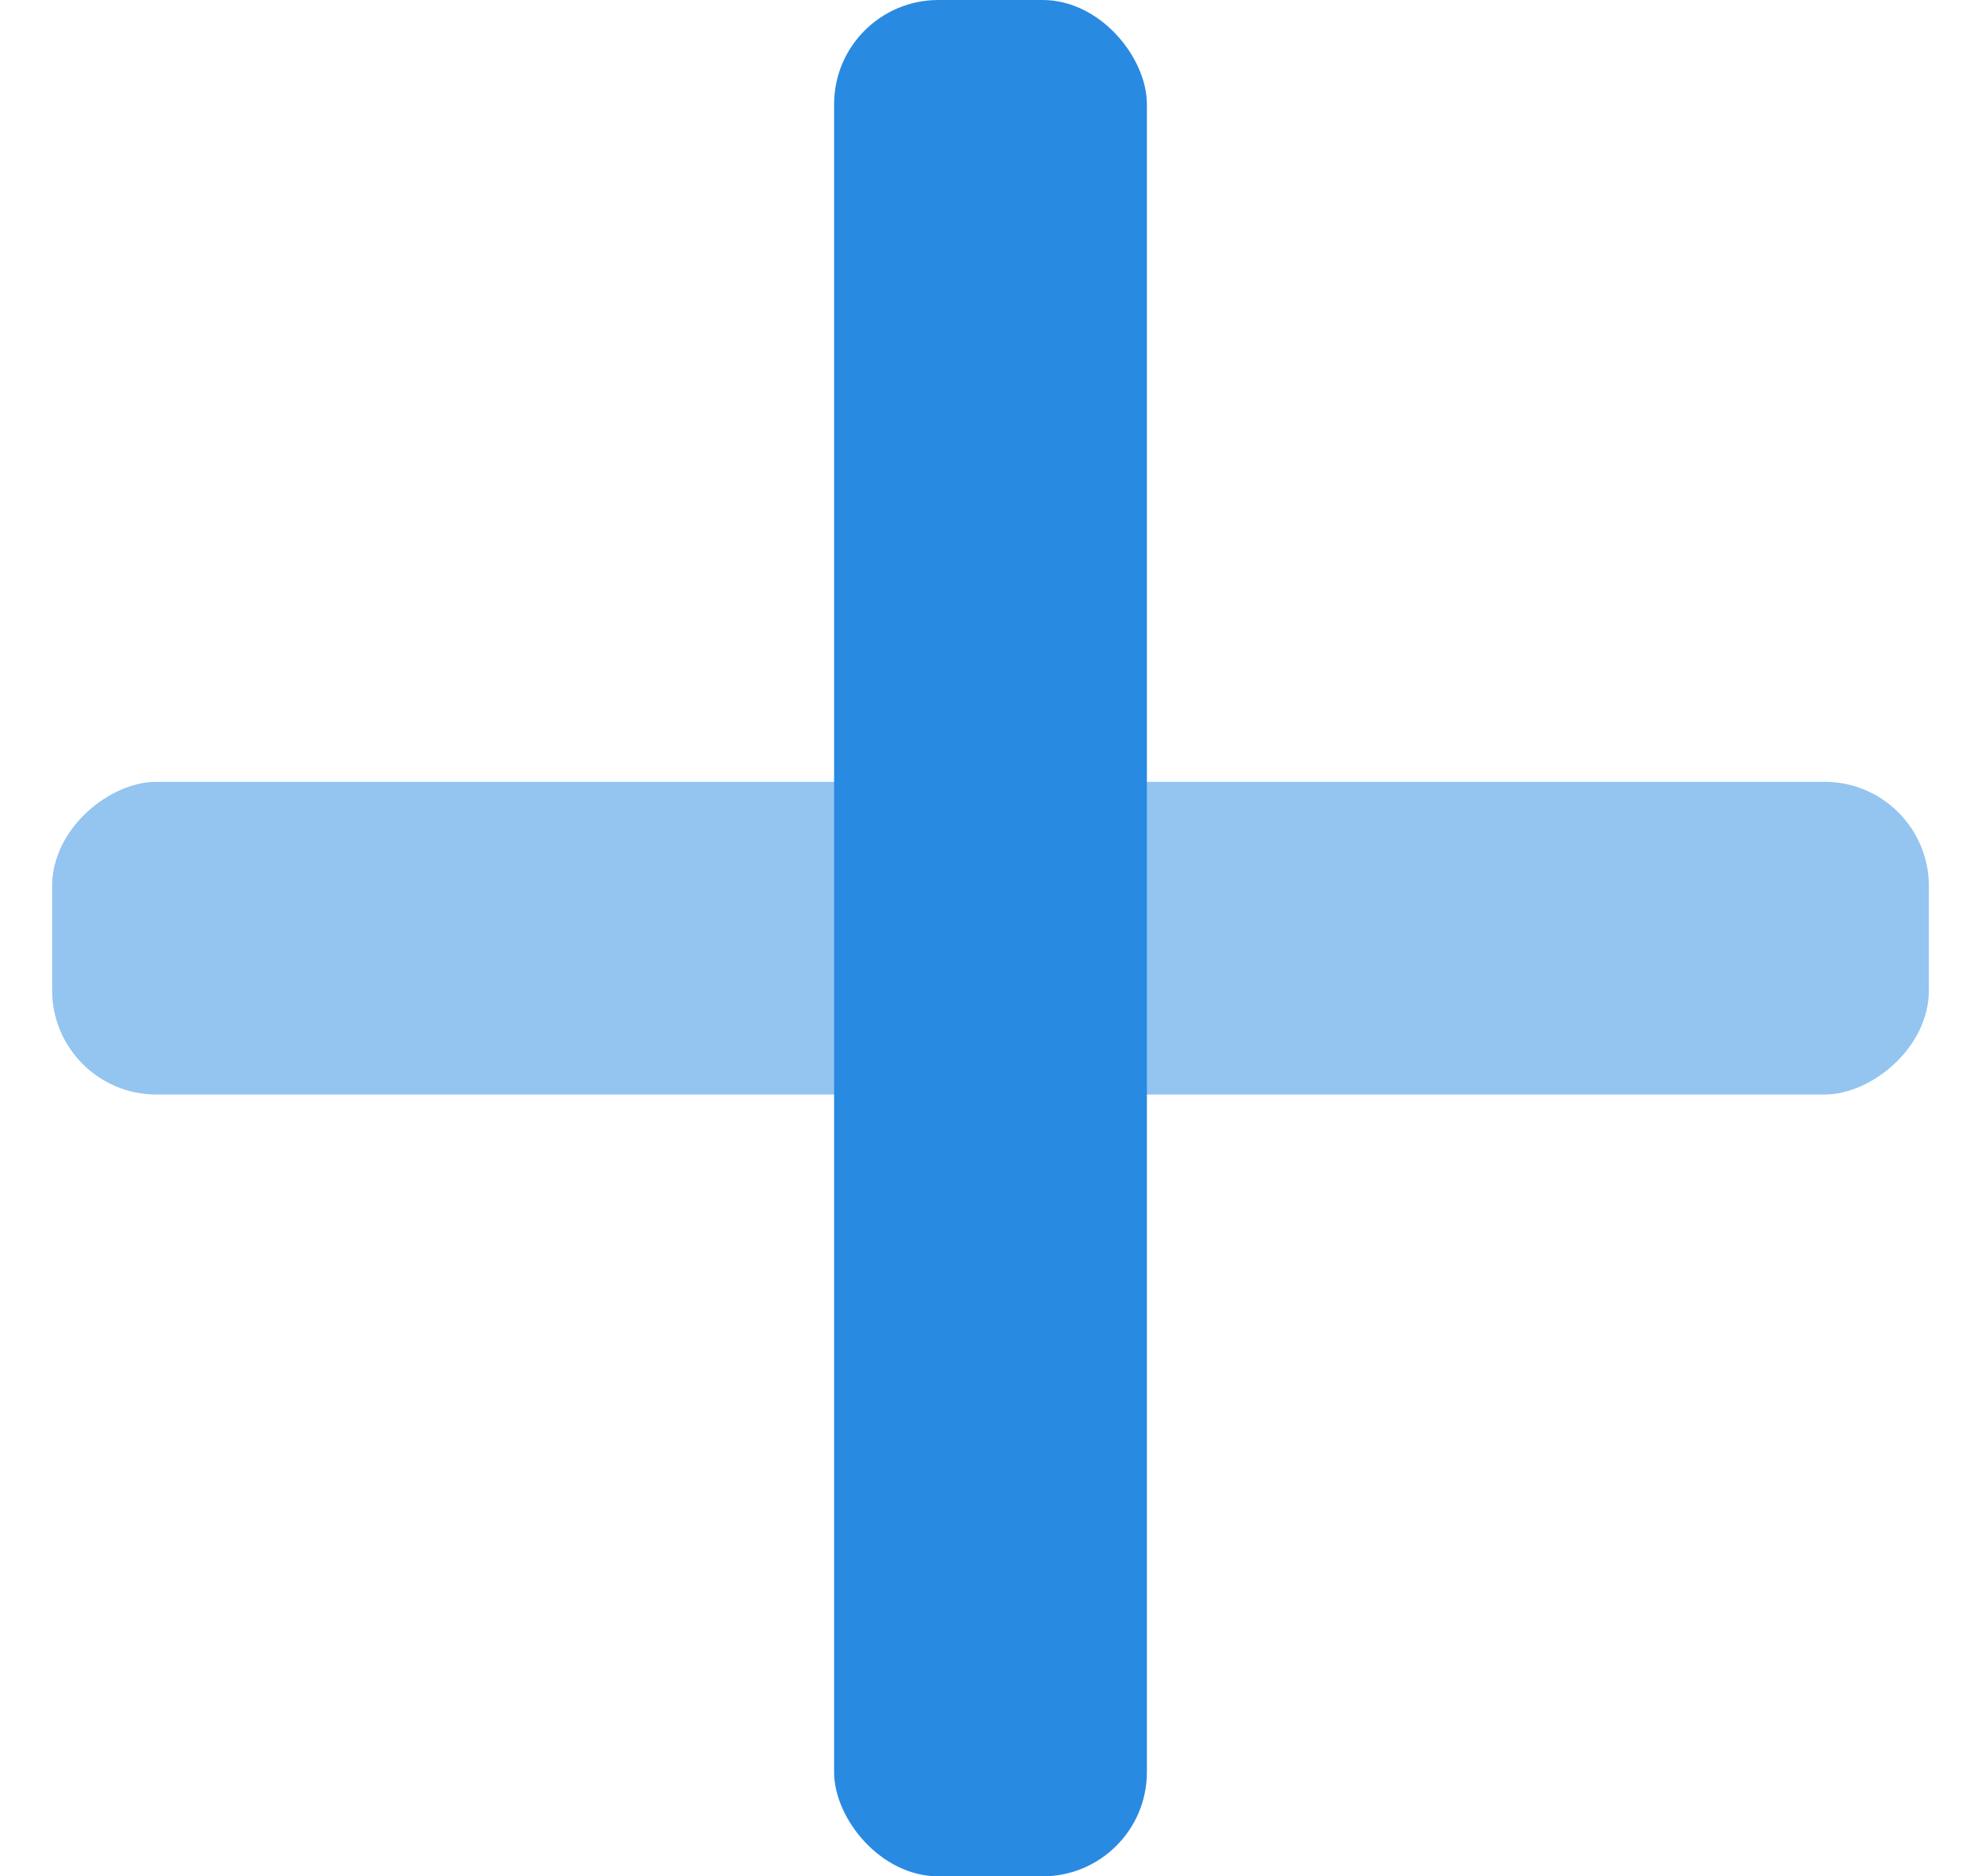
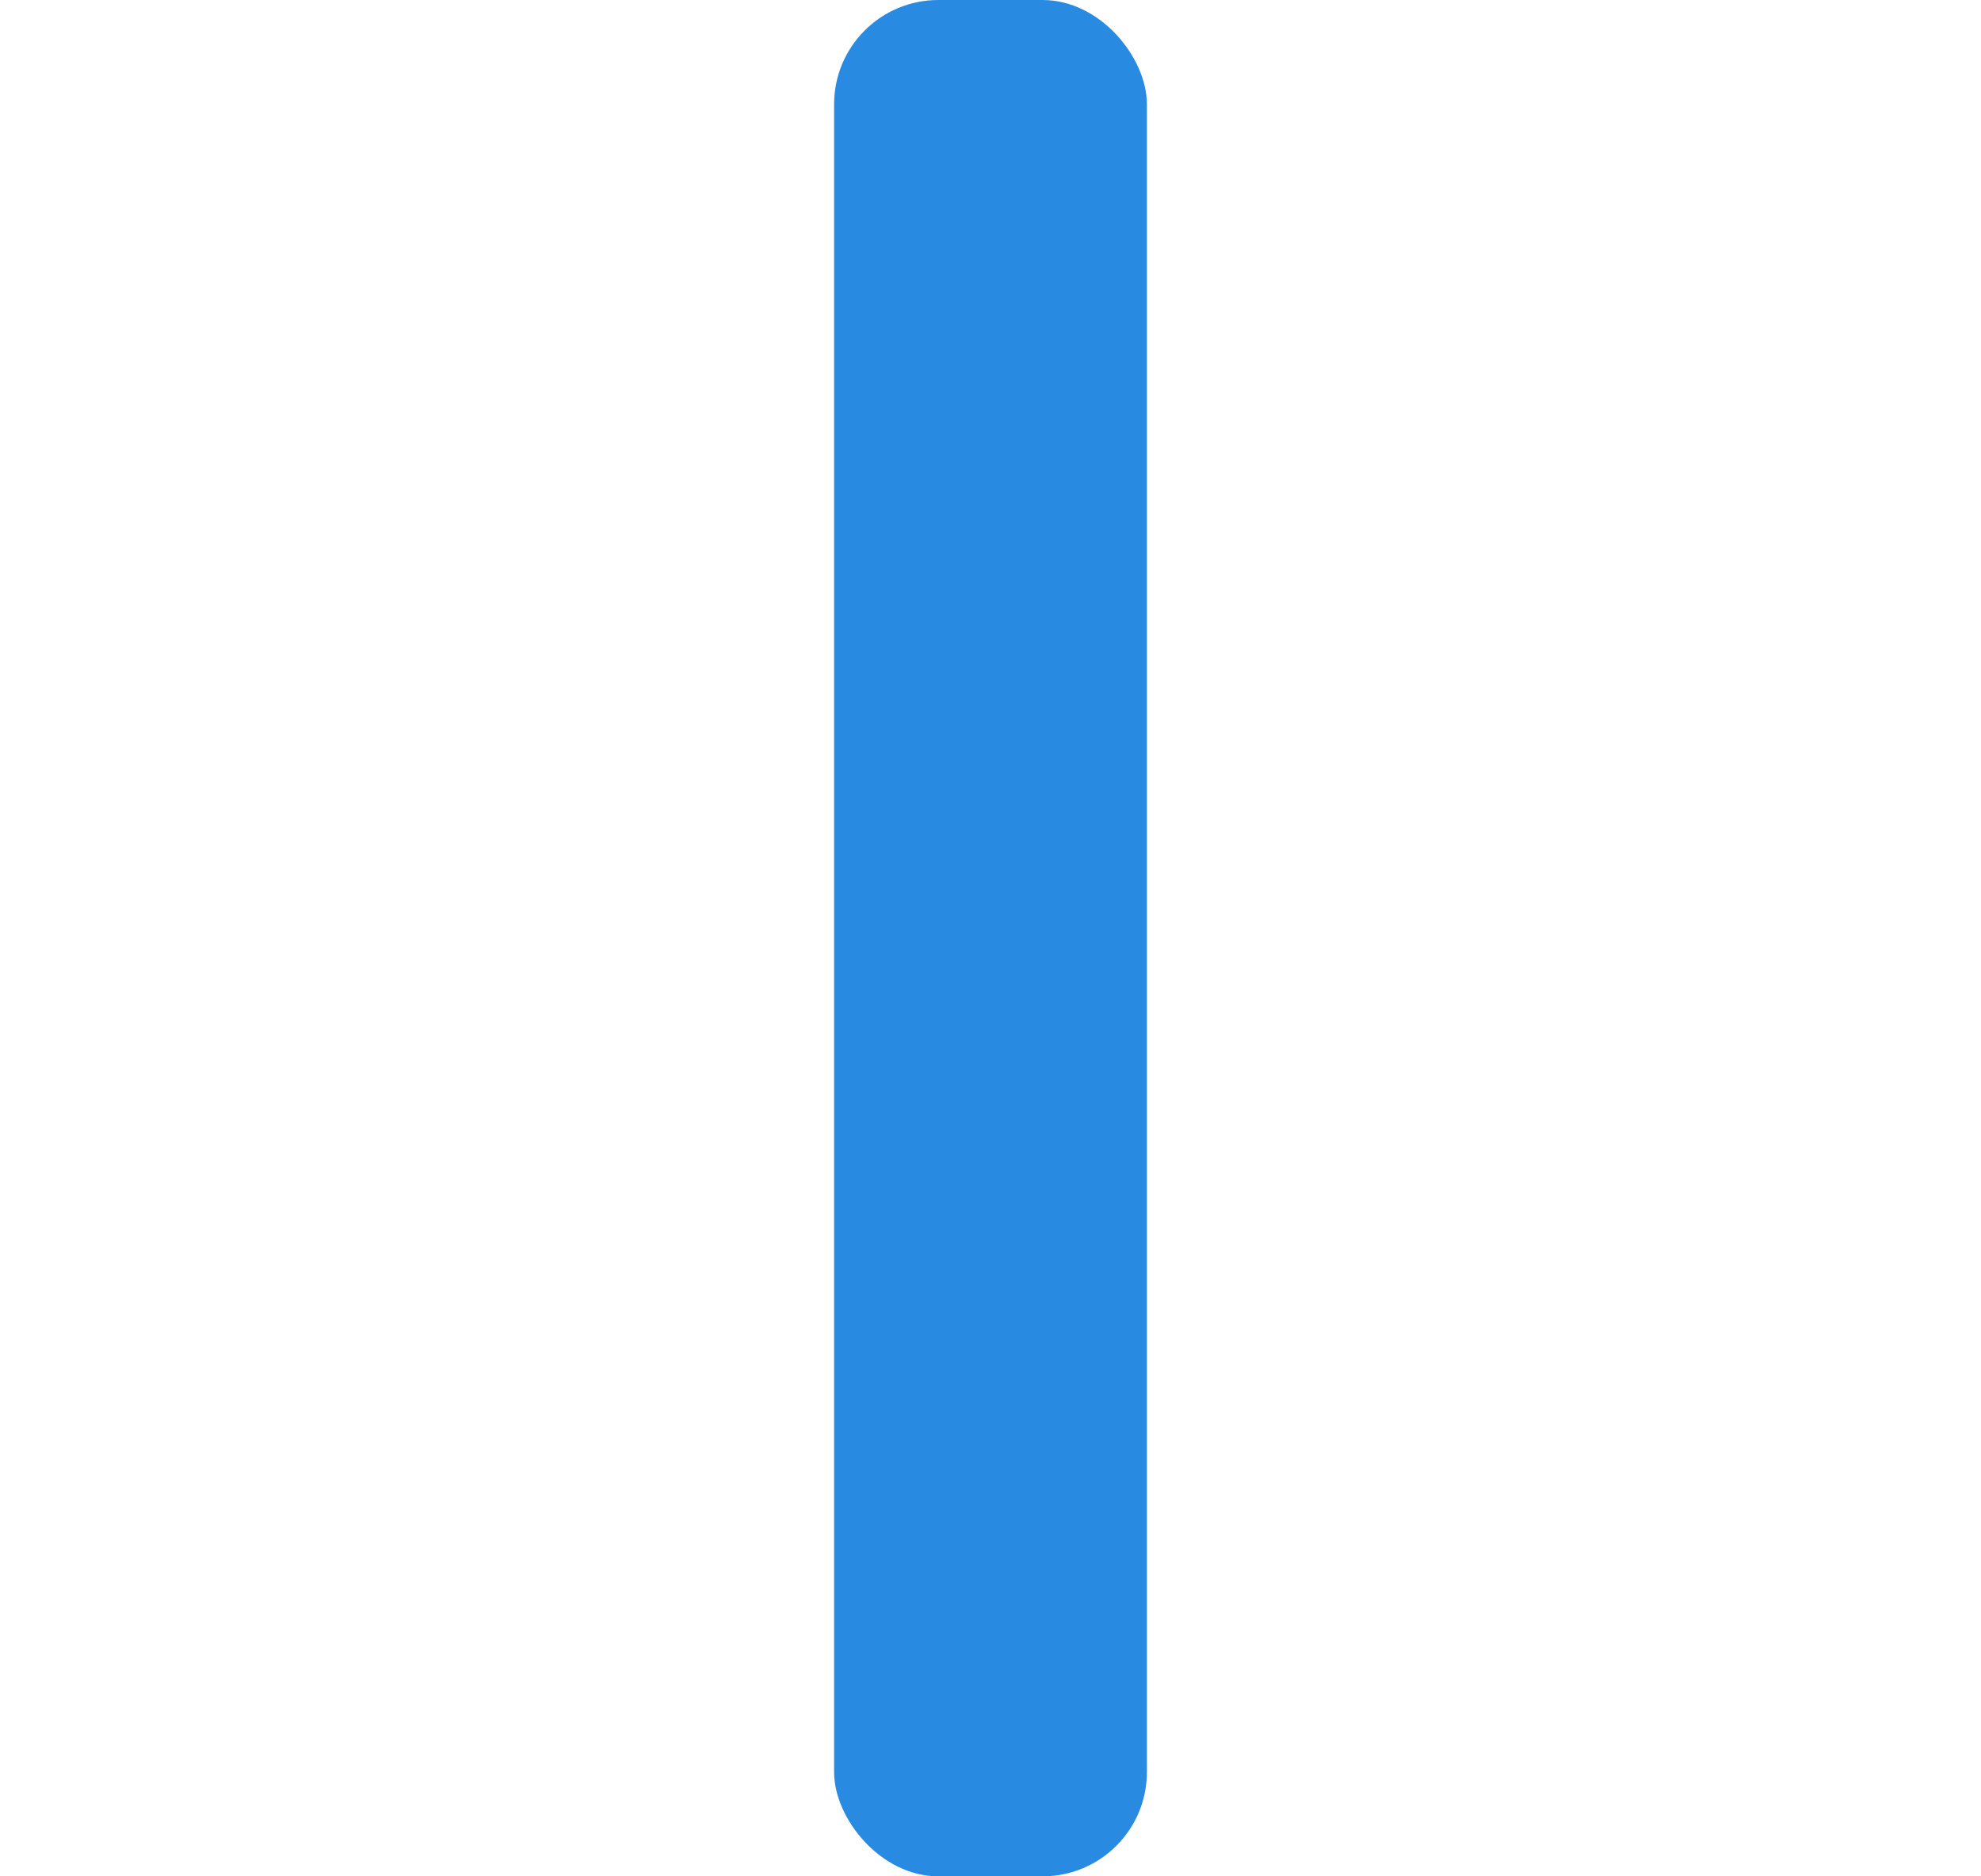
<svg xmlns="http://www.w3.org/2000/svg" width="19px" height="18px" viewBox="0 0 19 18" version="1.1">
  <title>icon_plus</title>
  <g id="Page-1" stroke="none" stroke-width="1" fill="none" fill-rule="evenodd">
    <g id="homepage-2020-v8" transform="translate(-643, -441)">
      <g id="Group-3-Copy" transform="translate(618, 344)">
        <g id="icon_plus" transform="translate(25, 97)">
-           <rect id="Rectangle-20-Copy" fill="#94C4F0" transform="translate(9.5, 9) rotate(-270) translate(-9.5, -9) " x="8" y="0" width="3" height="18" rx="1" />
          <rect id="Rectangle-20" fill="#298AE2" x="8" y="0" width="3" height="18" rx="1" />
        </g>
      </g>
    </g>
  </g>
</svg>